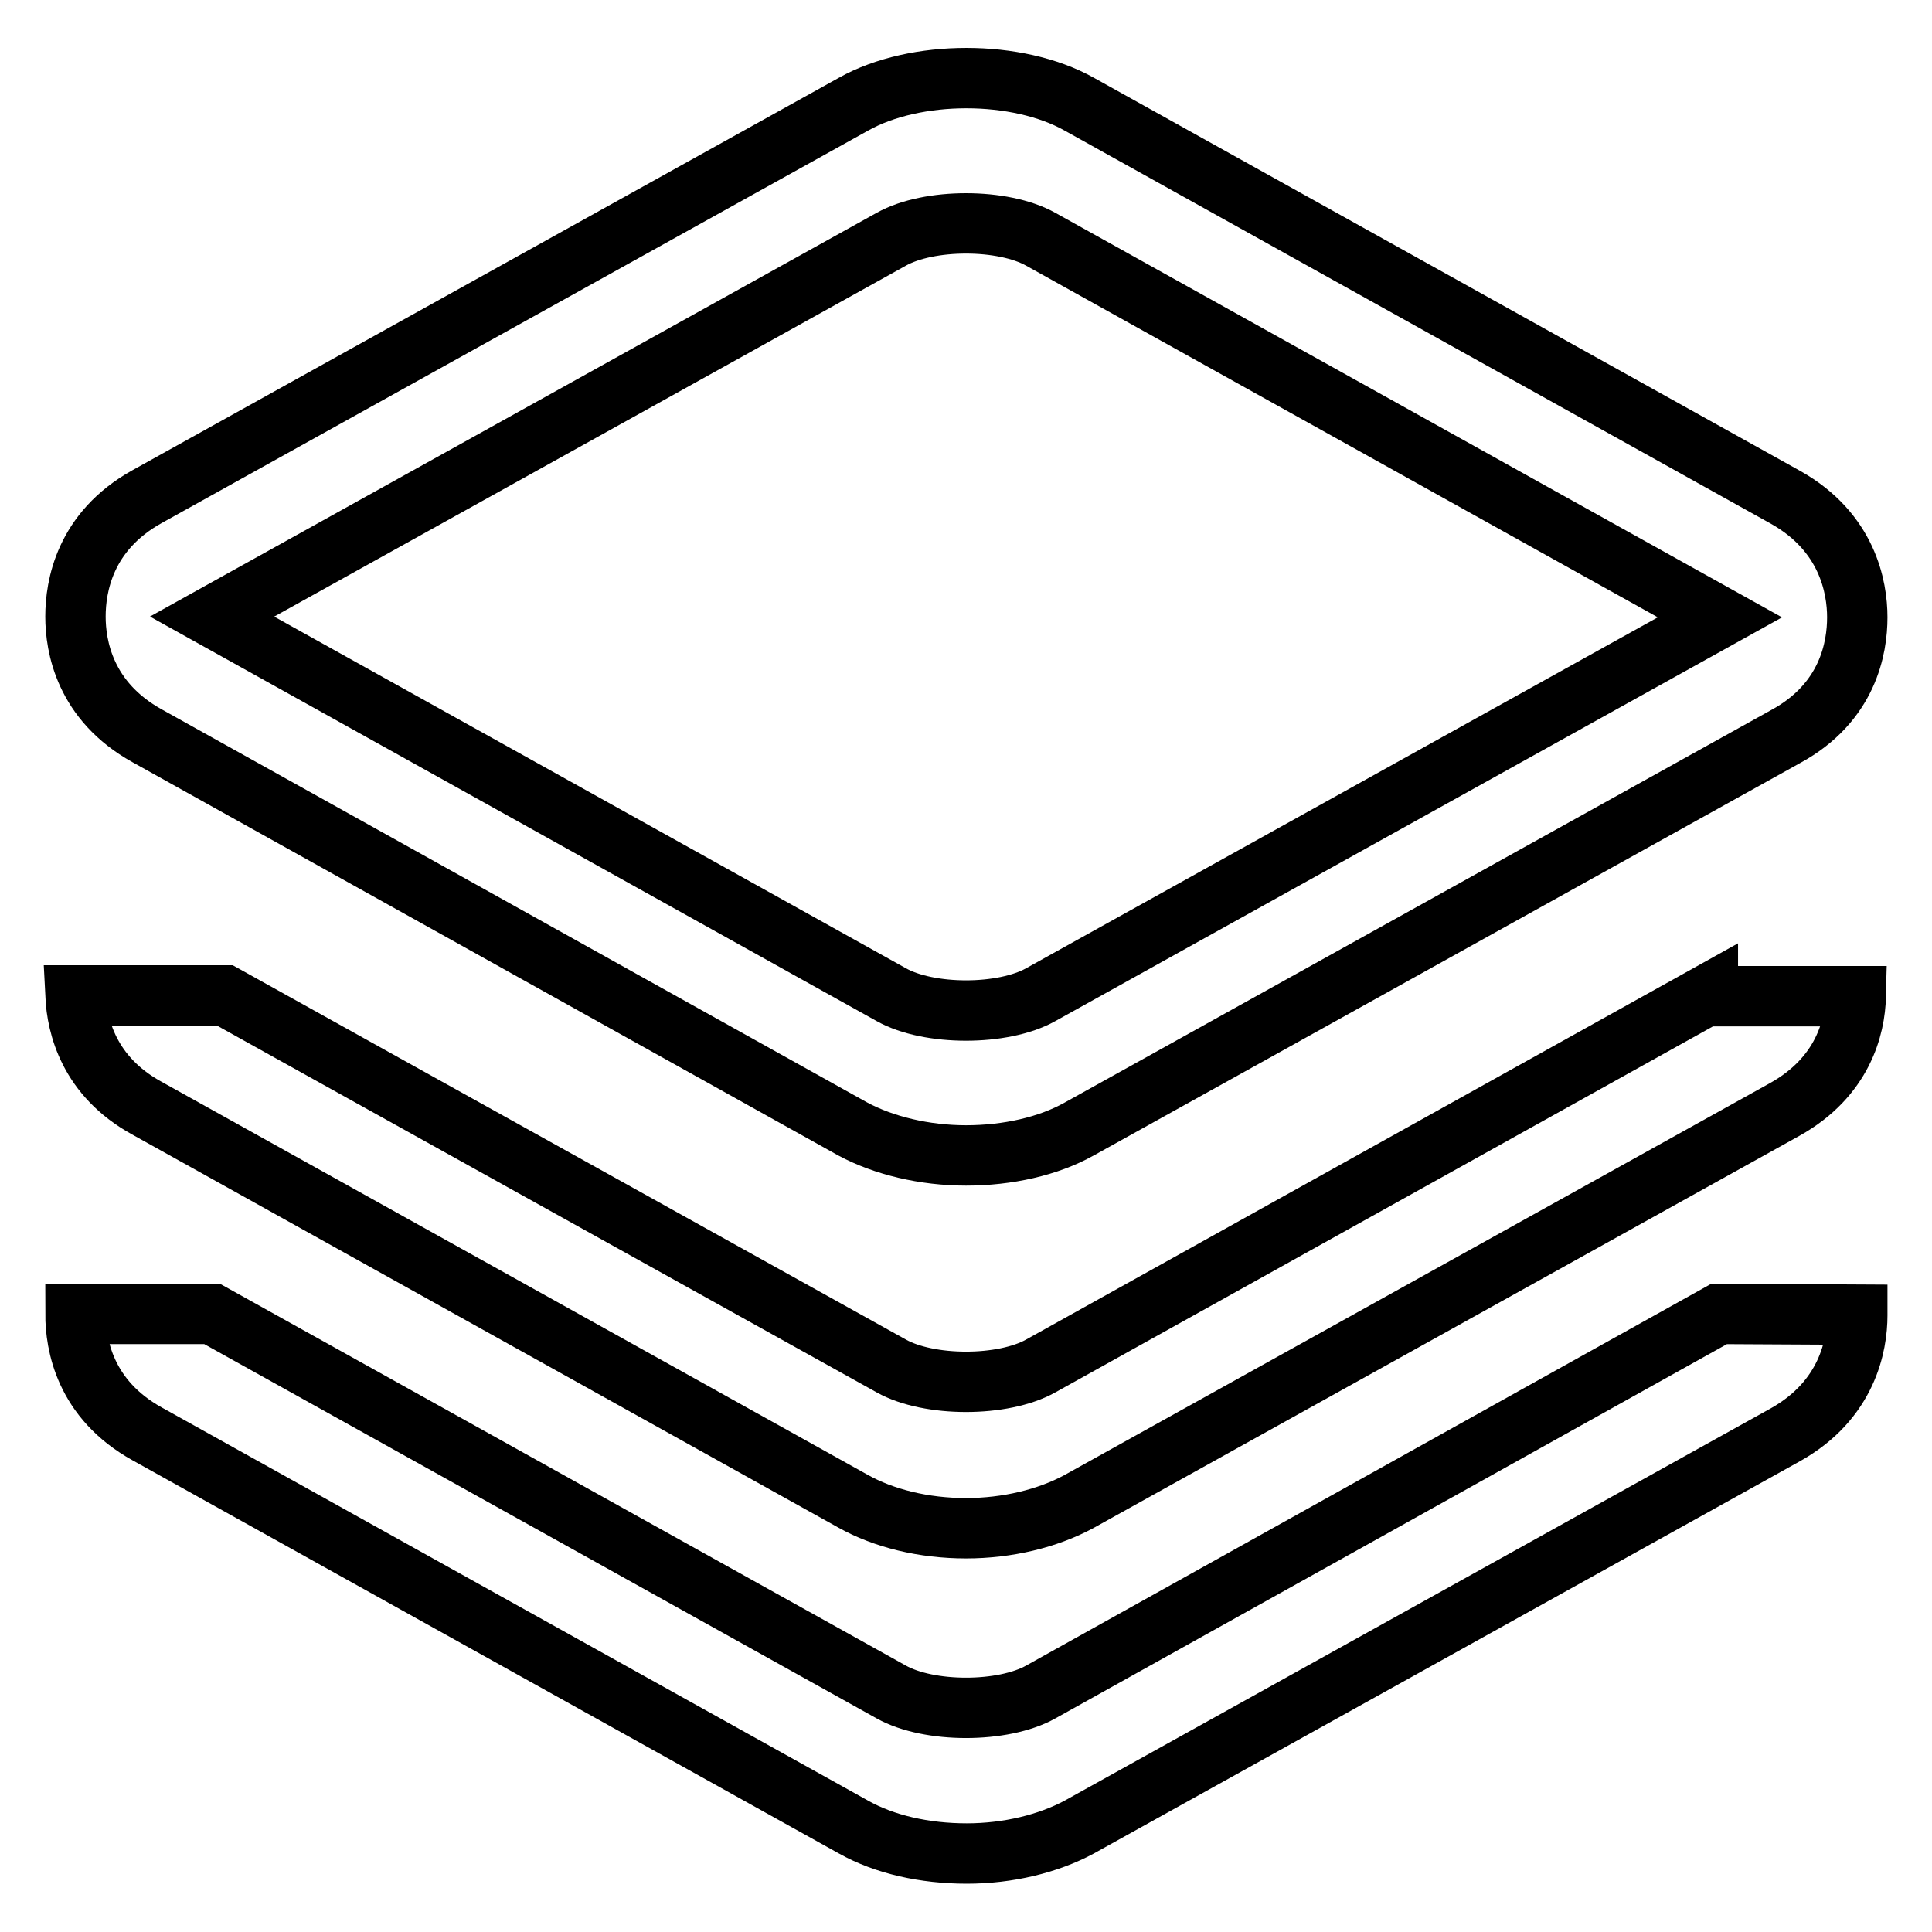
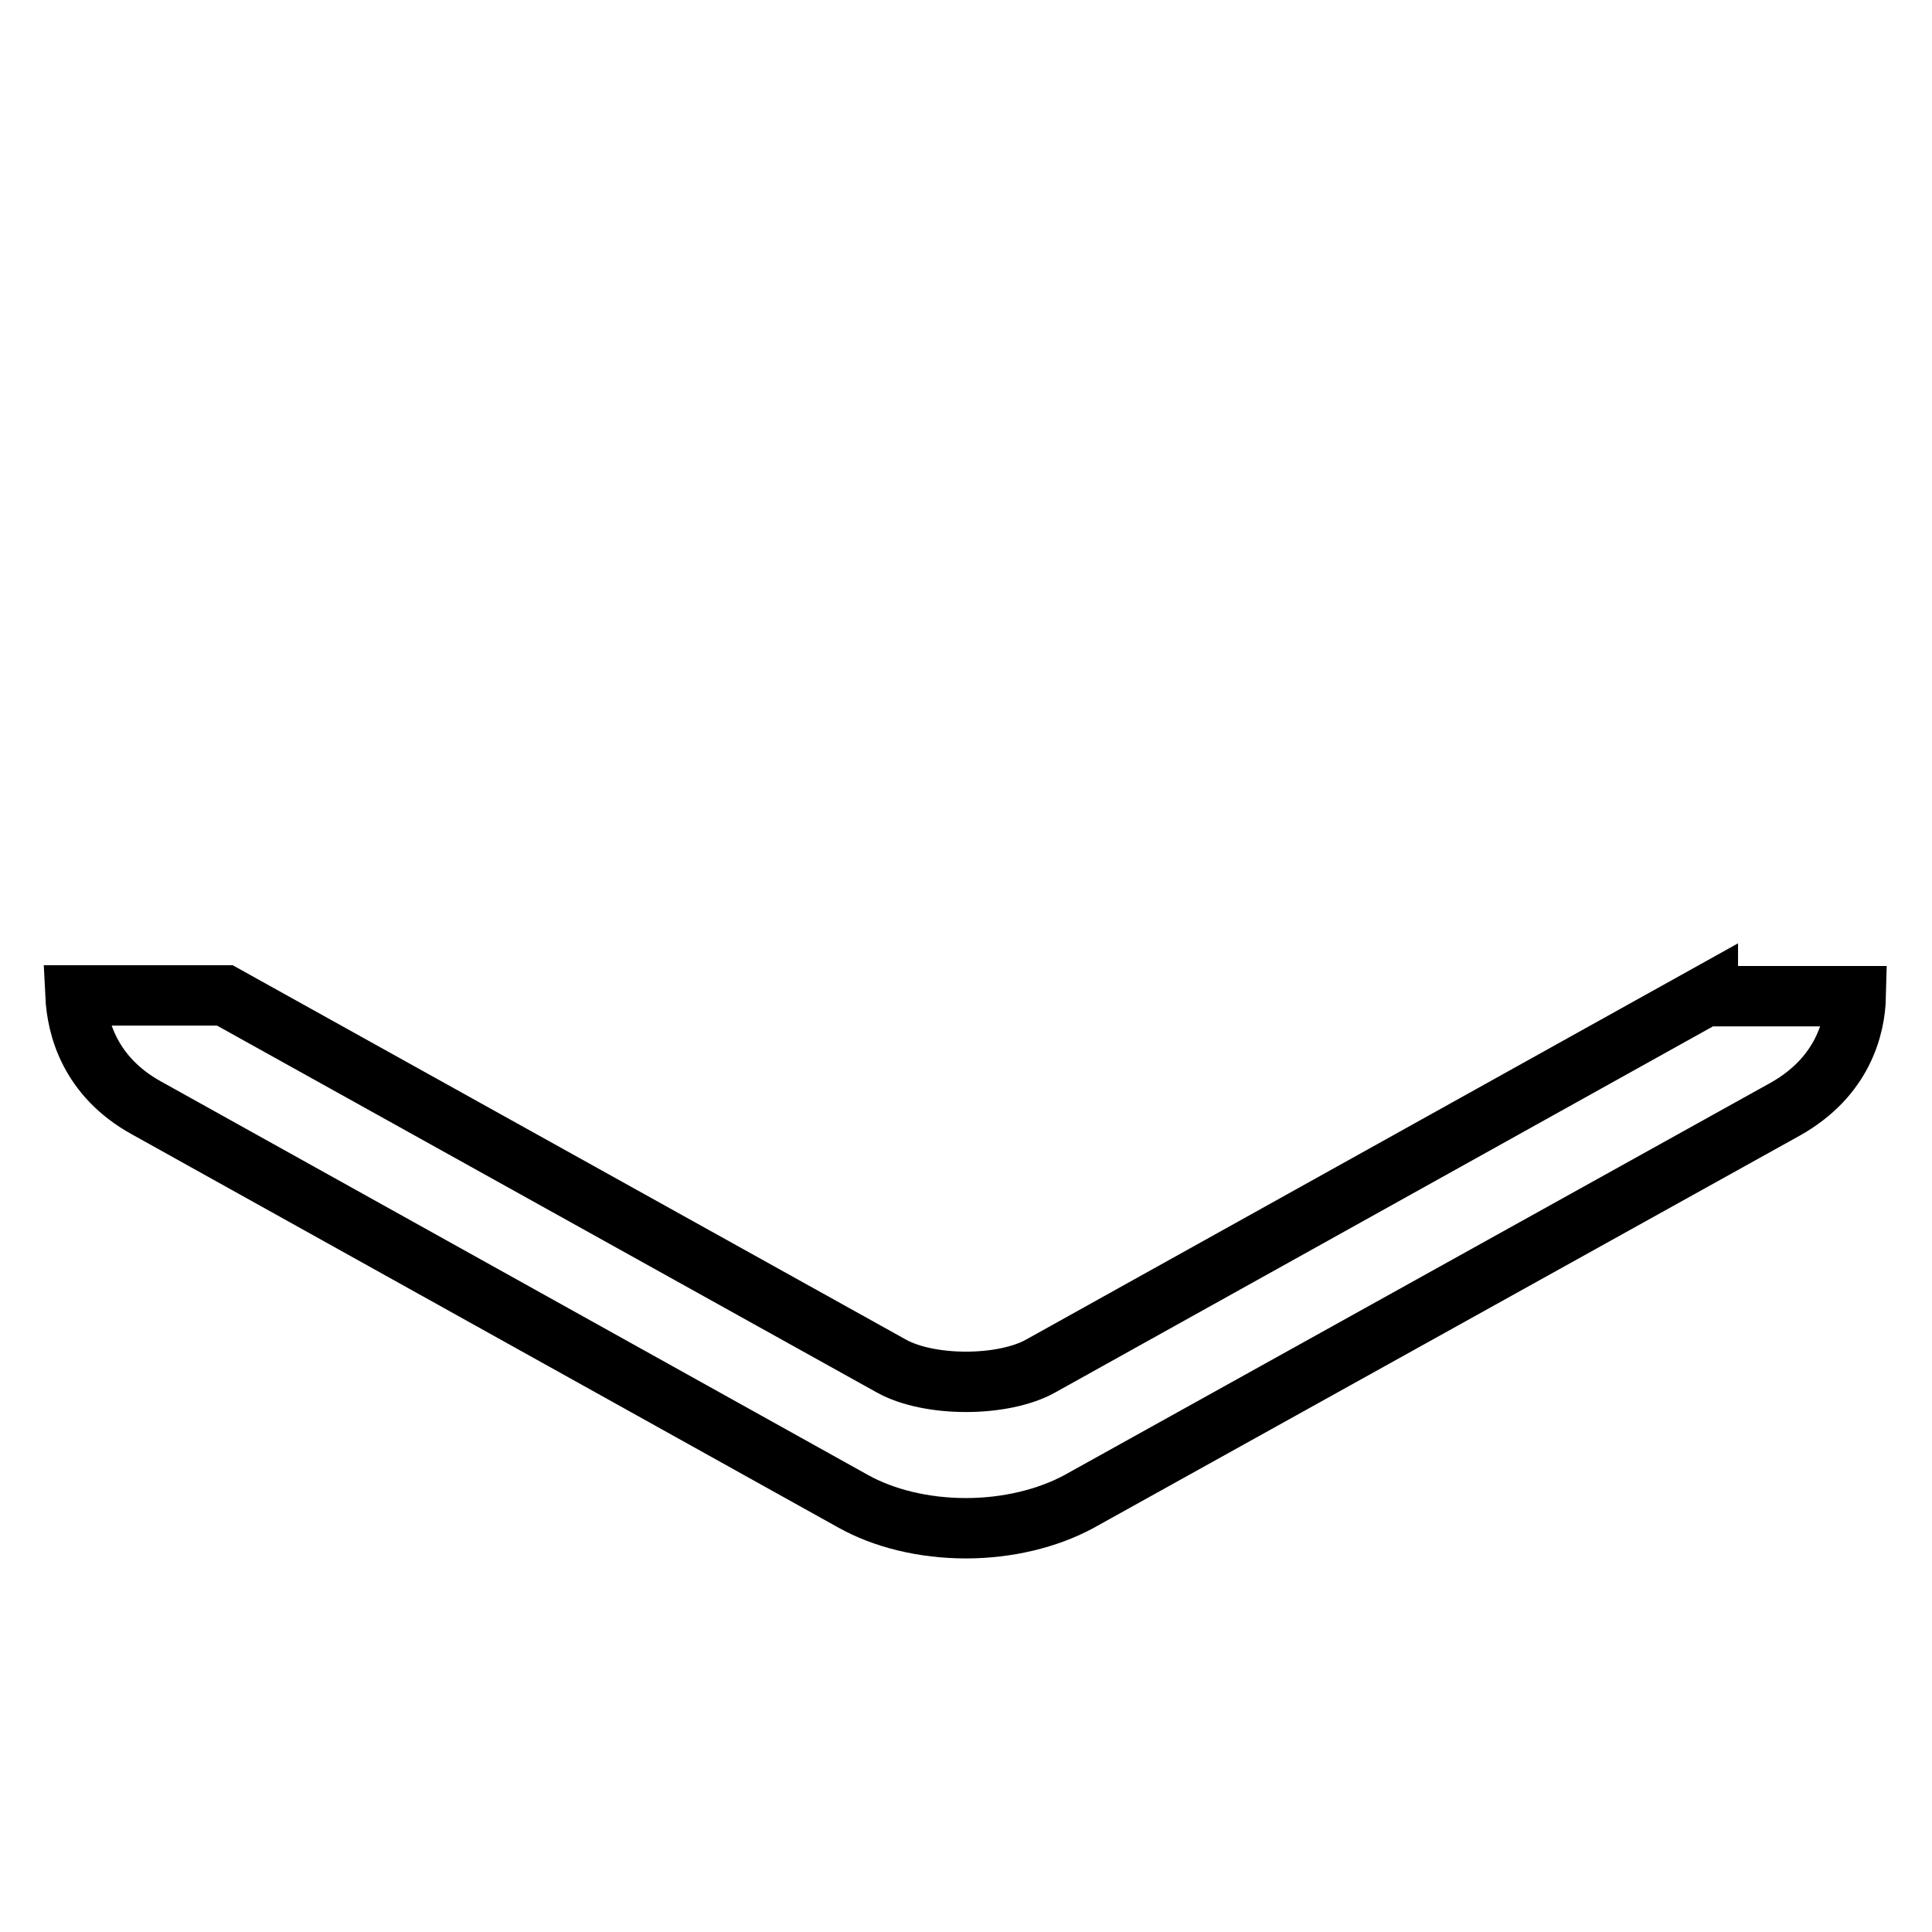
<svg xmlns="http://www.w3.org/2000/svg" version="1.1" x="0px" y="0px" viewBox="0 0 256 256" enable-background="new 0 0 256 256" xml:space="preserve">
  <g>
-     <path stroke-width="8" fill-opacity="0" stroke="#000000" d="M128,153.1c-5.5,0-10.9-1.3-15-3.5L19.5,97.5C11.2,92.9,10,85.6,10,81.7c0-4,1.2-11.3,9.5-15.9l93.6-52 c8.2-4.6,21.7-4.6,29.9,0l93.6,52.1c8.2,4.6,9.5,11.9,9.5,15.9c0,4-1.2,11.3-9.5,15.8l-93.6,52C138.9,151.9,133.5,153.1,128,153.1 L128,153.1z M28.1,81.7l90,50.1c5,2.8,14.8,2.8,19.8,0l90-50l-90-50.1c-5-2.8-14.8-2.8-19.8,0L28.1,81.7z" />
    <path stroke-width="8" fill-opacity="0" stroke="#000000" d="M226.3,131.8L137.9,181c-5,2.8-14.8,2.8-19.8,0l-88.3-49.1H10c0.2,4.1,1.8,10.7,9.4,14.9l93.6,52.1 c4.1,2.3,9.4,3.6,15,3.6c5.5,0,10.8-1.3,14.9-3.5l93.6-52c7.7-4.3,9.3-10.9,9.4-15H226.3L226.3,131.8z" />
-     <path stroke-width="8" fill-opacity="0" stroke="#000000" d="M227.8,174.1L227.8,174.1l-89.9,50.1c-5,2.8-14.8,2.8-19.8,0l-90-50.1H10c0,4,1.2,11.3,9.5,15.9l93.6,52.1 c4.1,2.3,9.4,3.5,15,3.5c5.5,0,10.8-1.3,14.9-3.5l93.6-52c8.2-4.6,9.5-11.9,9.5-15.8v-0.1L227.8,174.1L227.8,174.1z" />
  </g>
</svg>